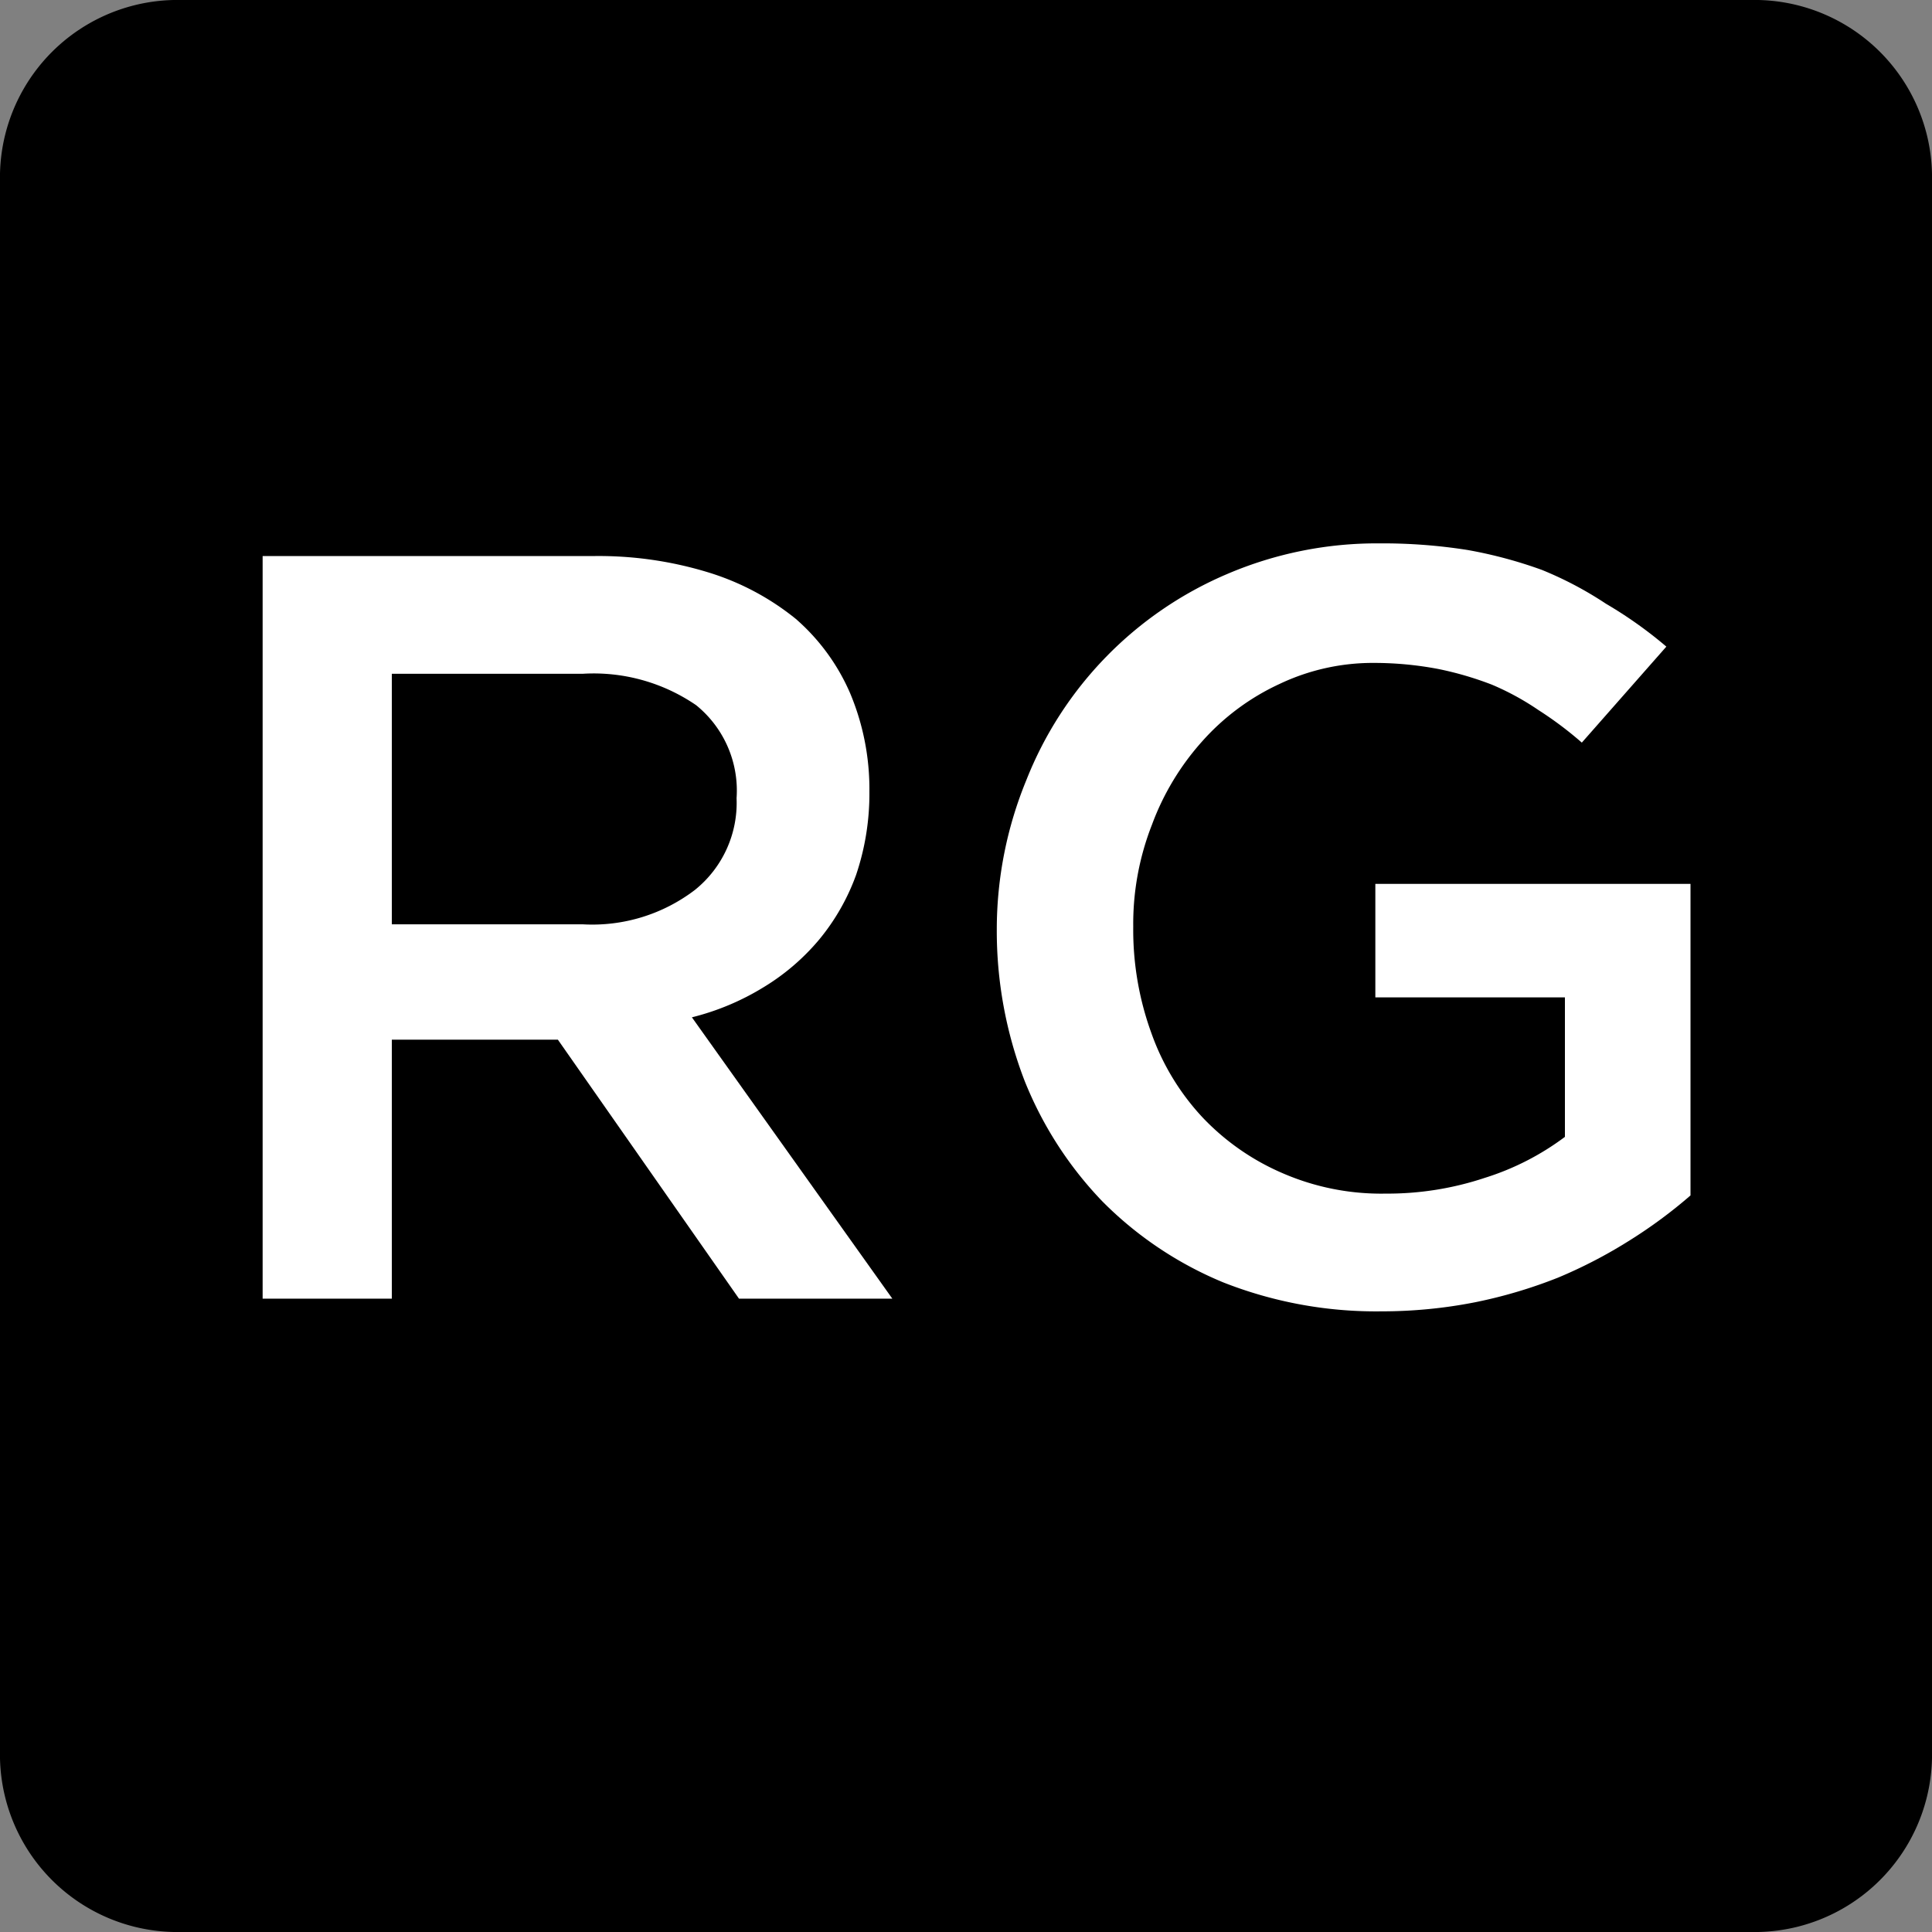
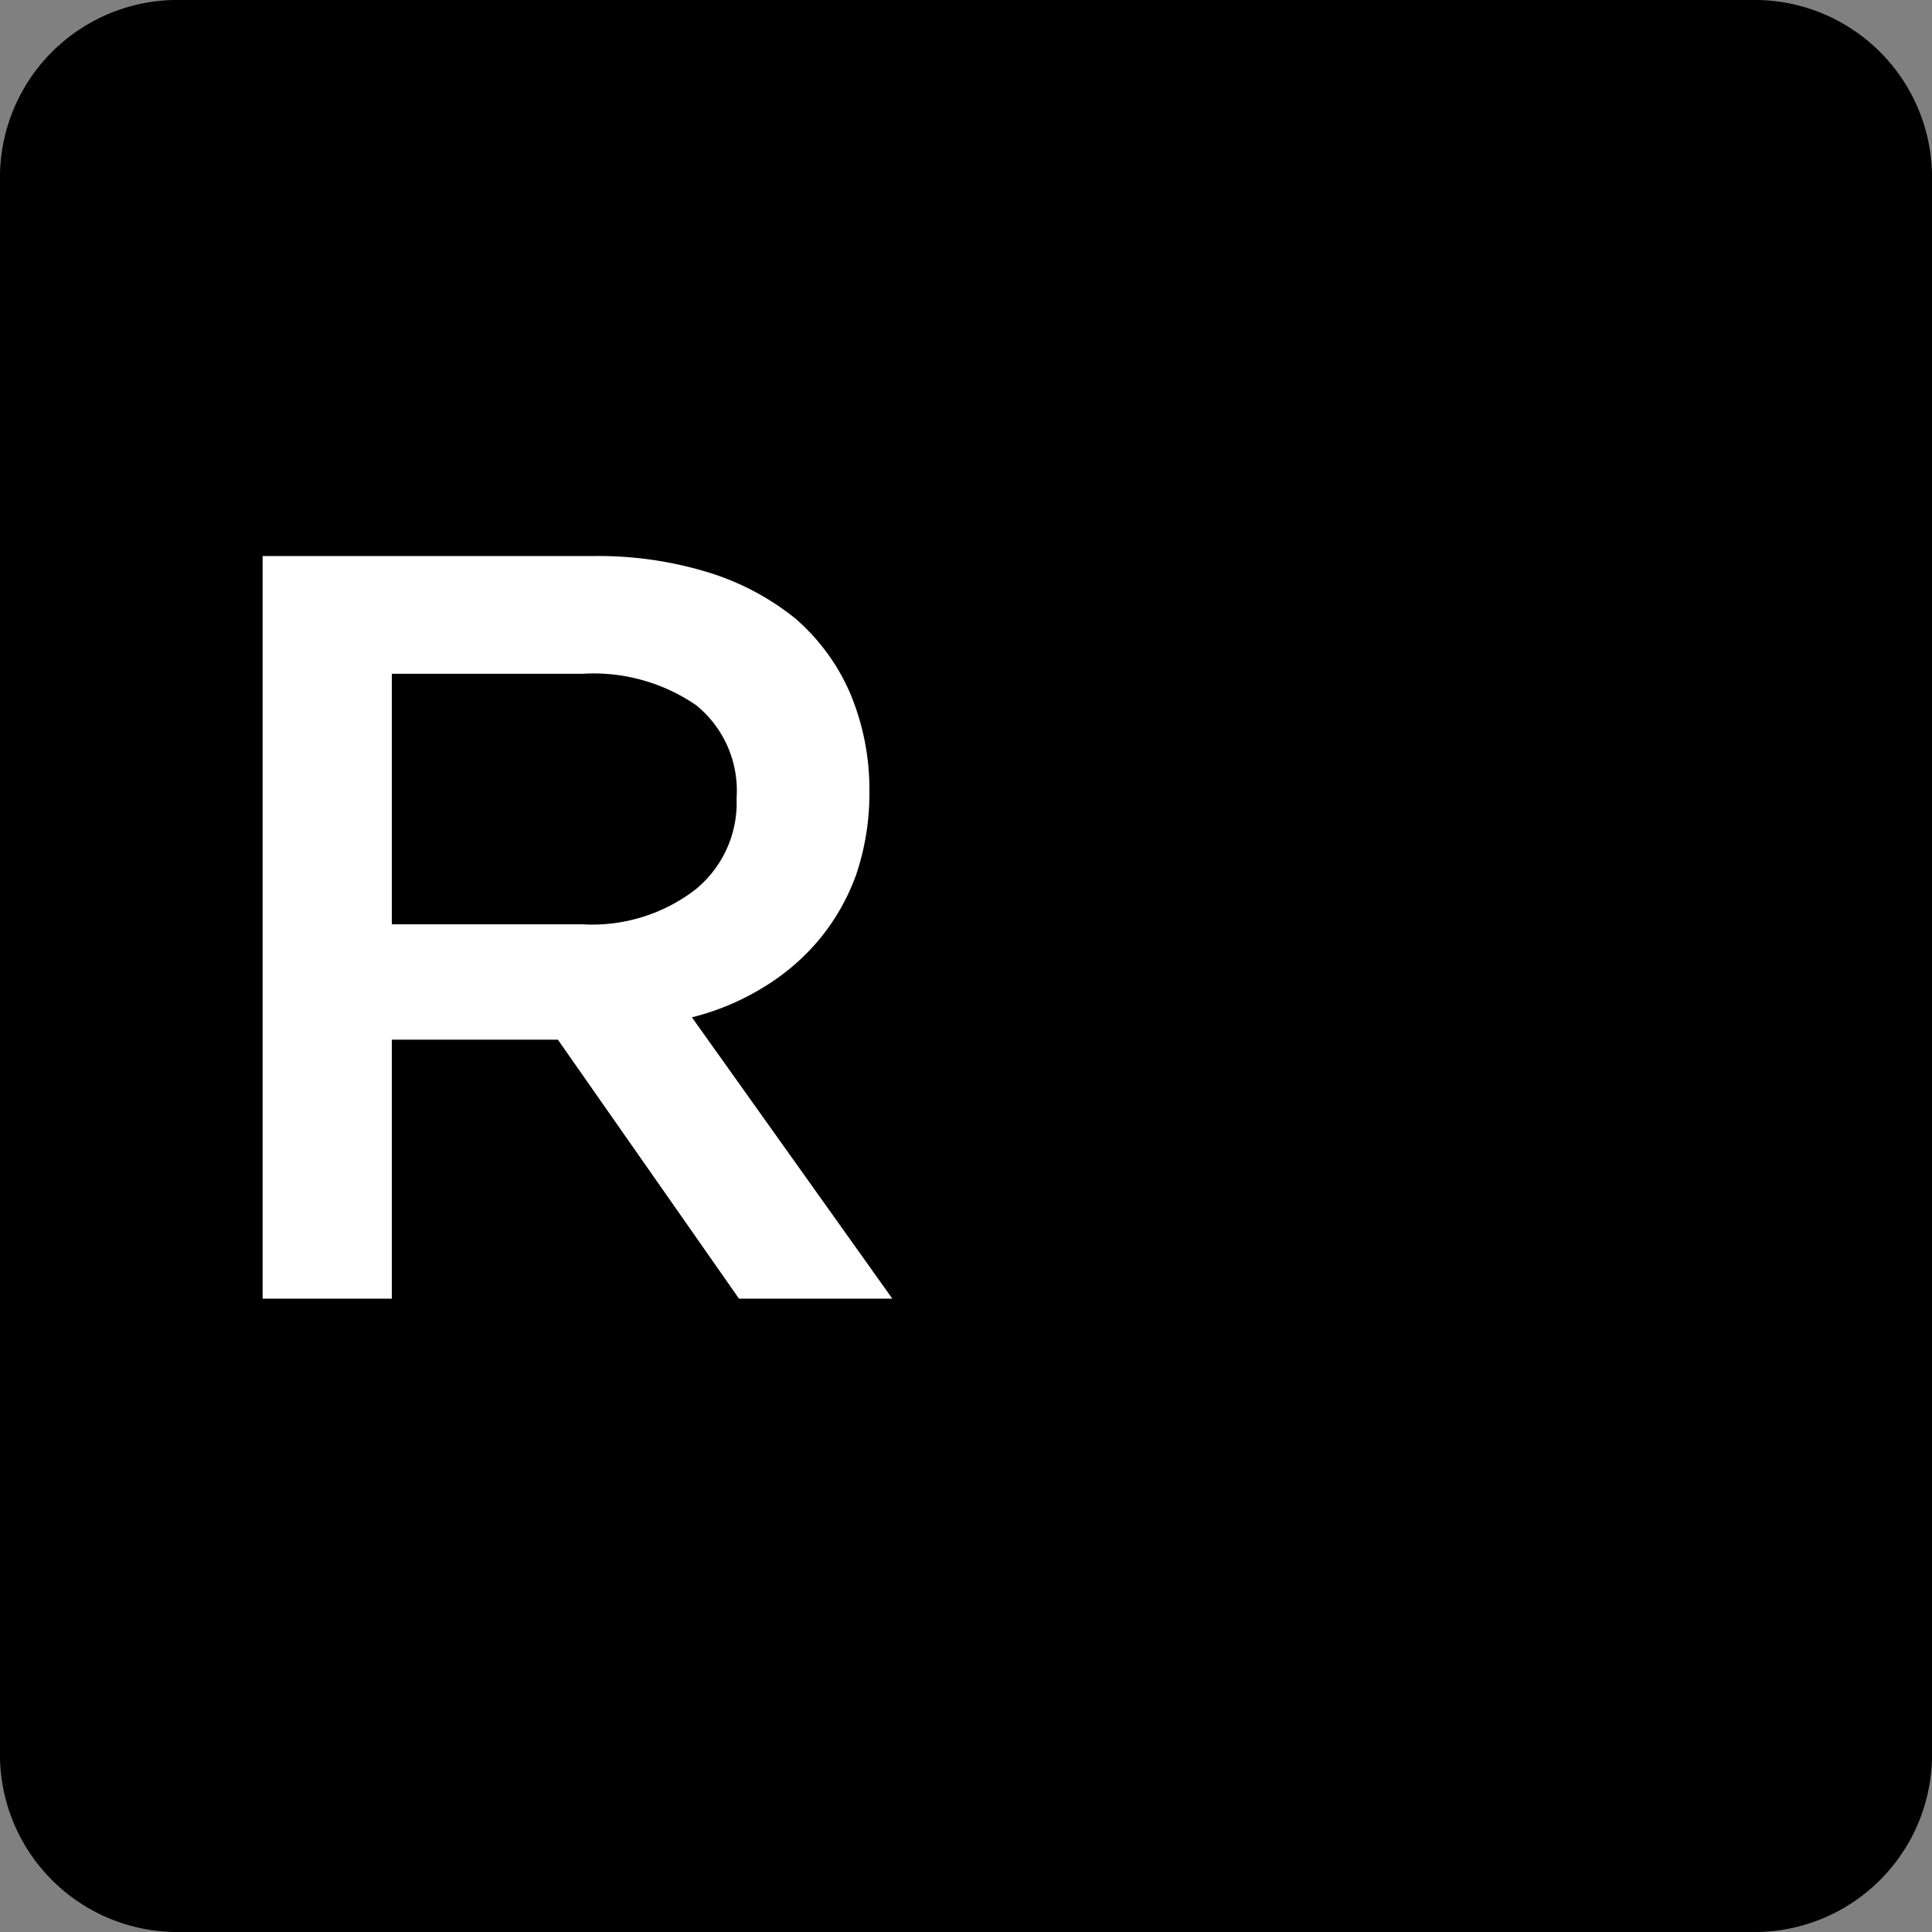
<svg xmlns="http://www.w3.org/2000/svg" data-bbox="-0.001 -0.001 32.001 32.001" viewBox="0 0 32 32" data-type="color">
  <rect x="0" y="0" width="32" height="32" fill="#808080" stroke="none" />
  <g>
    <path d="M3 0a2.94 2.94 0 0 0-3 3v26a2.94 2.94 0 0 0 3 3h26a2.94 2.94 0 0 0 3-3V3a2.94 2.94 0 0 0-3-3Z" fill="#000000" data-color="1" />
    <path d="m12.24 21.51-3-4.29H6.49v4.29H4.35V9.21h5.48a6.2 6.2 0 0 1 1.9.27 4.3 4.3 0 0 1 1.45.77 3.44 3.44 0 0 1 .9 1.23 4.1 4.1 0 0 1 .32 1.63 4.2 4.2 0 0 1-.22 1.38 3.6 3.6 0 0 1-.61 1.07 3.7 3.7 0 0 1-.92.79 4.2 4.2 0 0 1-1.19.5l3.32 4.66Zm-.71-9.83a3 3 0 0 0-1.88-.52H6.49v4.15h3.17a2.8 2.8 0 0 0 1.85-.57 1.85 1.85 0 0 0 .69-1.52 1.82 1.82 0 0 0-.67-1.54" fill="#ffffff" data-color="2" />
-     <path d="M27 20.54a8 8 0 0 1-1.19.62 8 8 0 0 1-1.38.41 8 8 0 0 1-1.55.15 6.9 6.9 0 0 1-2.62-.48 6.1 6.1 0 0 1-2-1.34 6.2 6.2 0 0 1-1.29-2 6.9 6.9 0 0 1-.46-2.51 6.5 6.5 0 0 1 .49-2.47 6.17 6.17 0 0 1 3.32-3.41A6.3 6.3 0 0 1 22.85 9a9 9 0 0 1 1.46.11 7.4 7.4 0 0 1 1.23.33 6 6 0 0 1 1.06.56 7 7 0 0 1 1 .71l-1.4 1.59a6 6 0 0 0-.72-.54 4.4 4.4 0 0 0-.77-.42 5.5 5.5 0 0 0-.89-.26 5.7 5.7 0 0 0-1.06-.1 3.6 3.6 0 0 0-1.57.35 3.9 3.9 0 0 0-1.27.94 4.3 4.3 0 0 0-.84 1.39 4.5 4.5 0 0 0-.31 1.69 5 5 0 0 0 .3 1.76 4 4 0 0 0 .85 1.4 4 4 0 0 0 1.32.92 4.1 4.1 0 0 0 1.71.34 5.1 5.1 0 0 0 1.64-.26 4.4 4.4 0 0 0 1.33-.68v-2.31h-3.14v-1.88H28v5.16a8 8 0 0 1-1 .74" fill="#ffffff" data-color="2" />
  </g>
</svg>